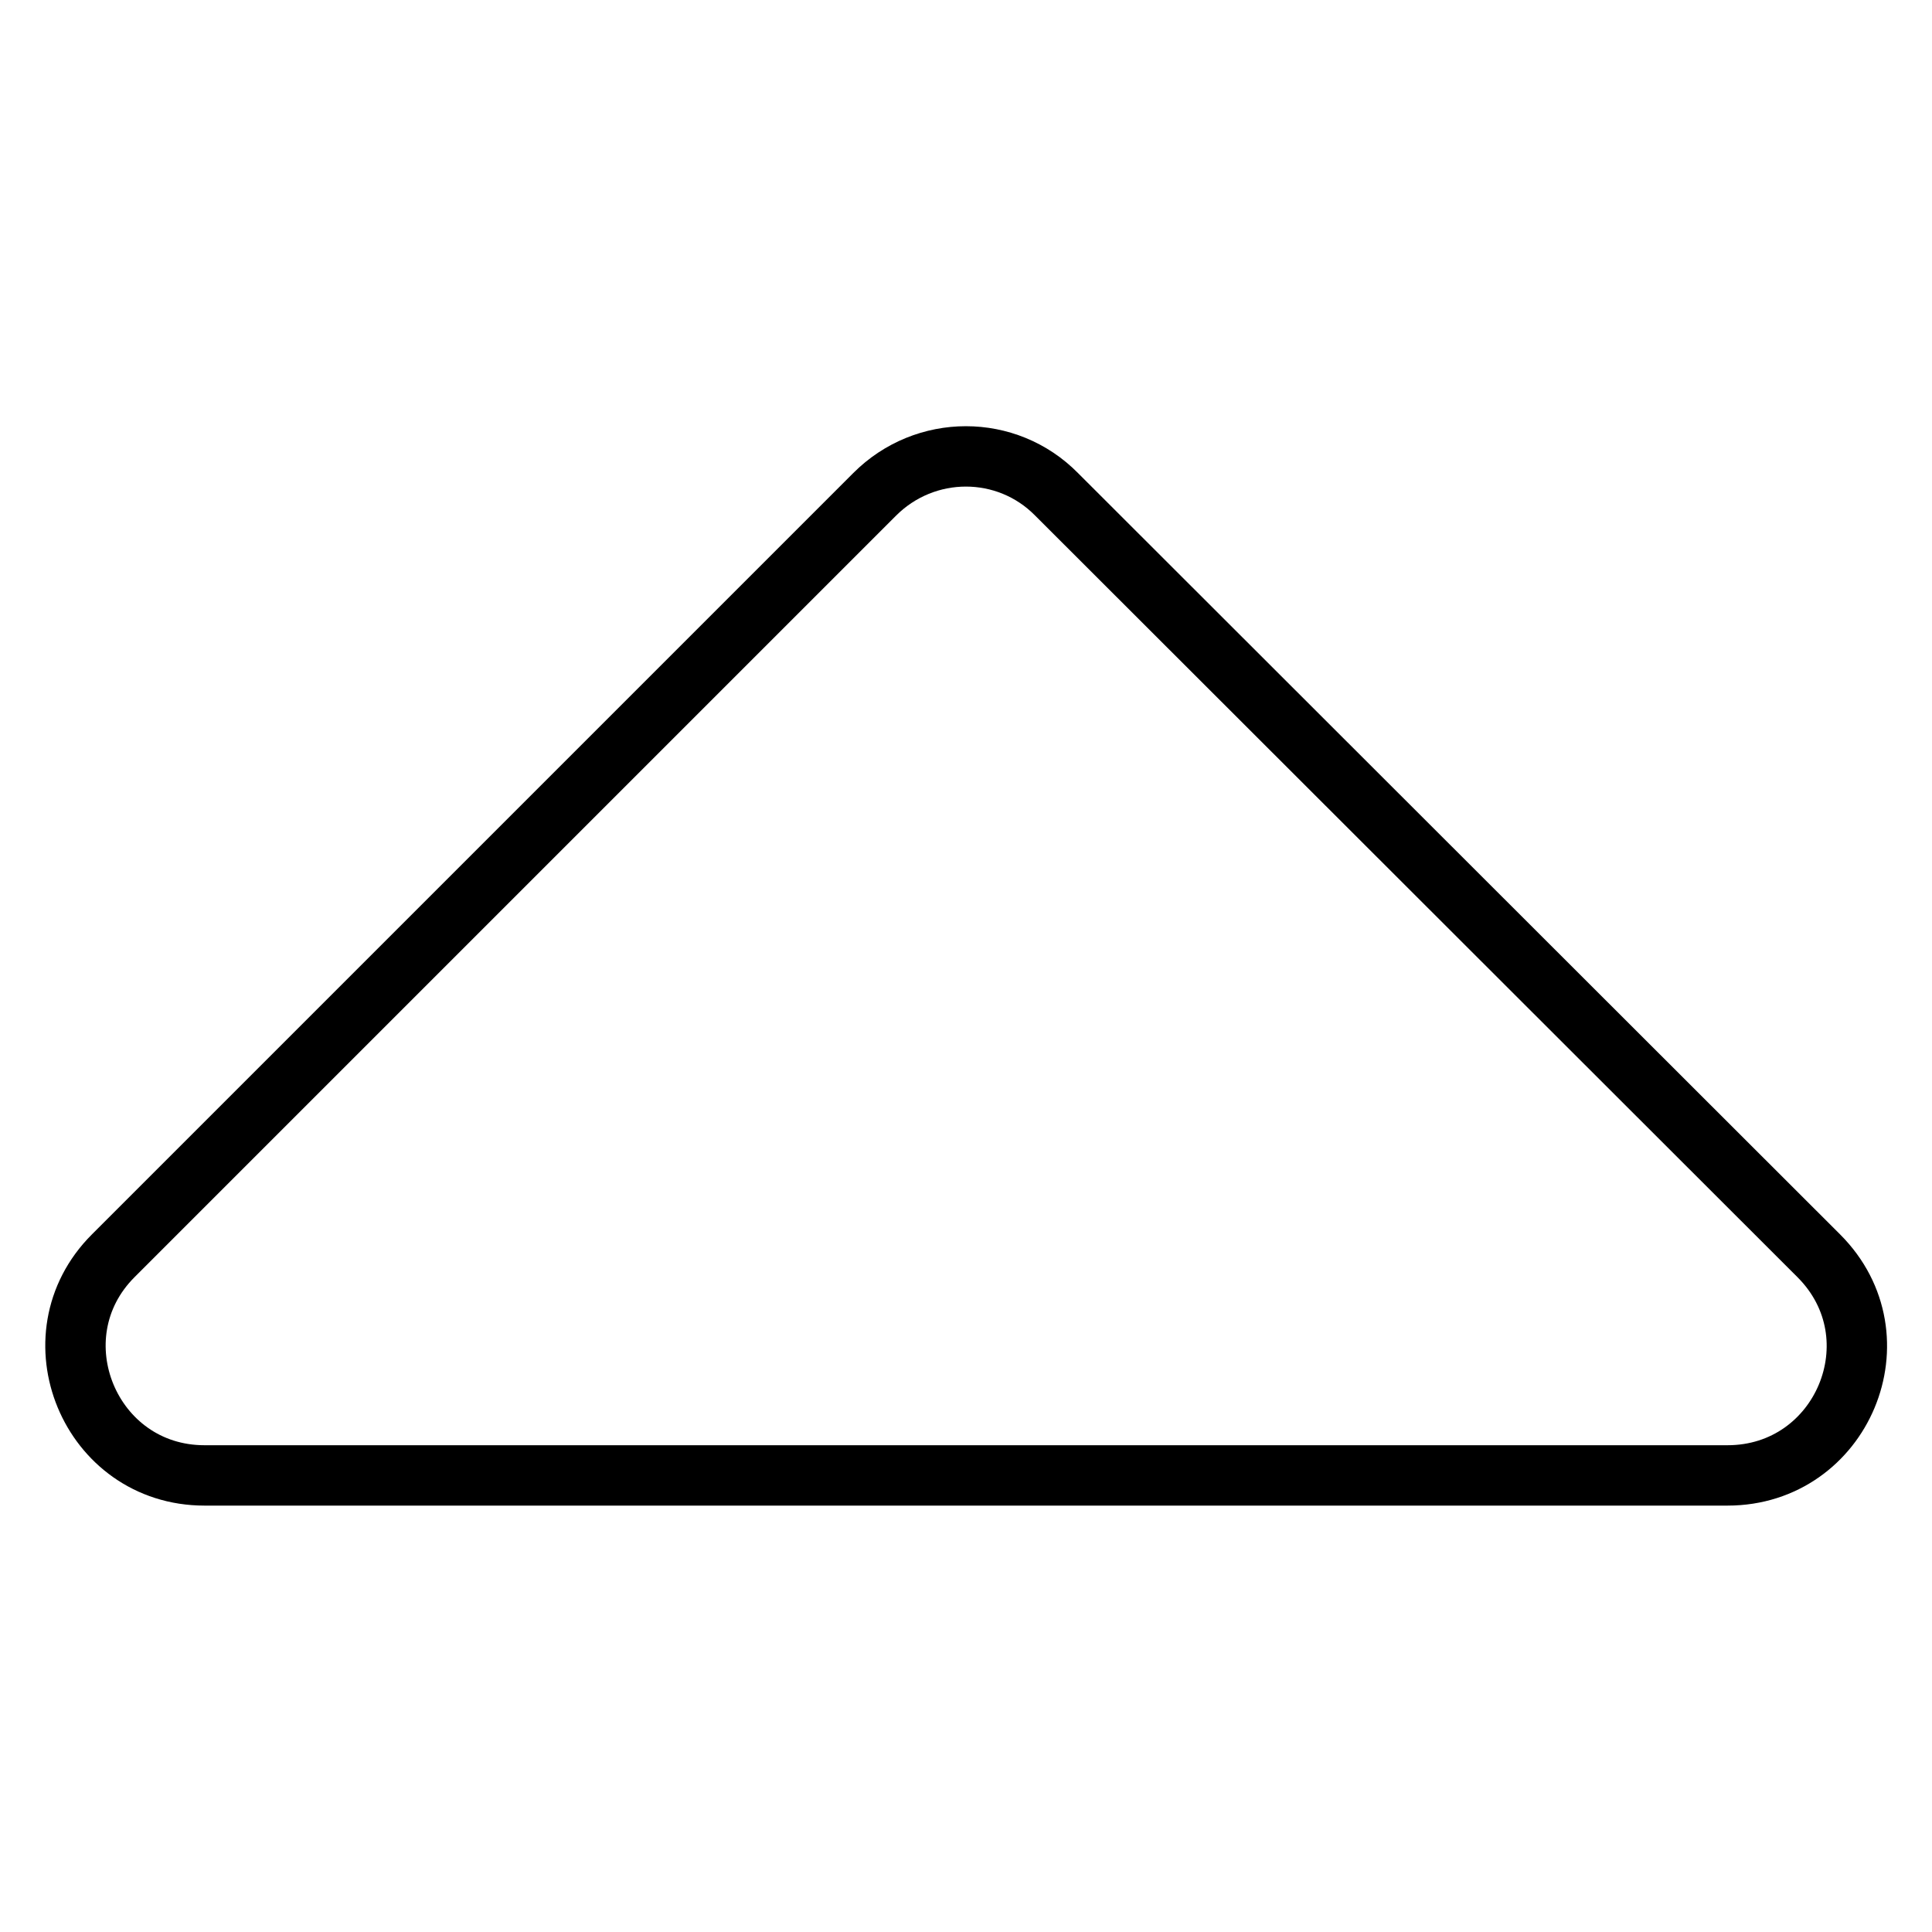
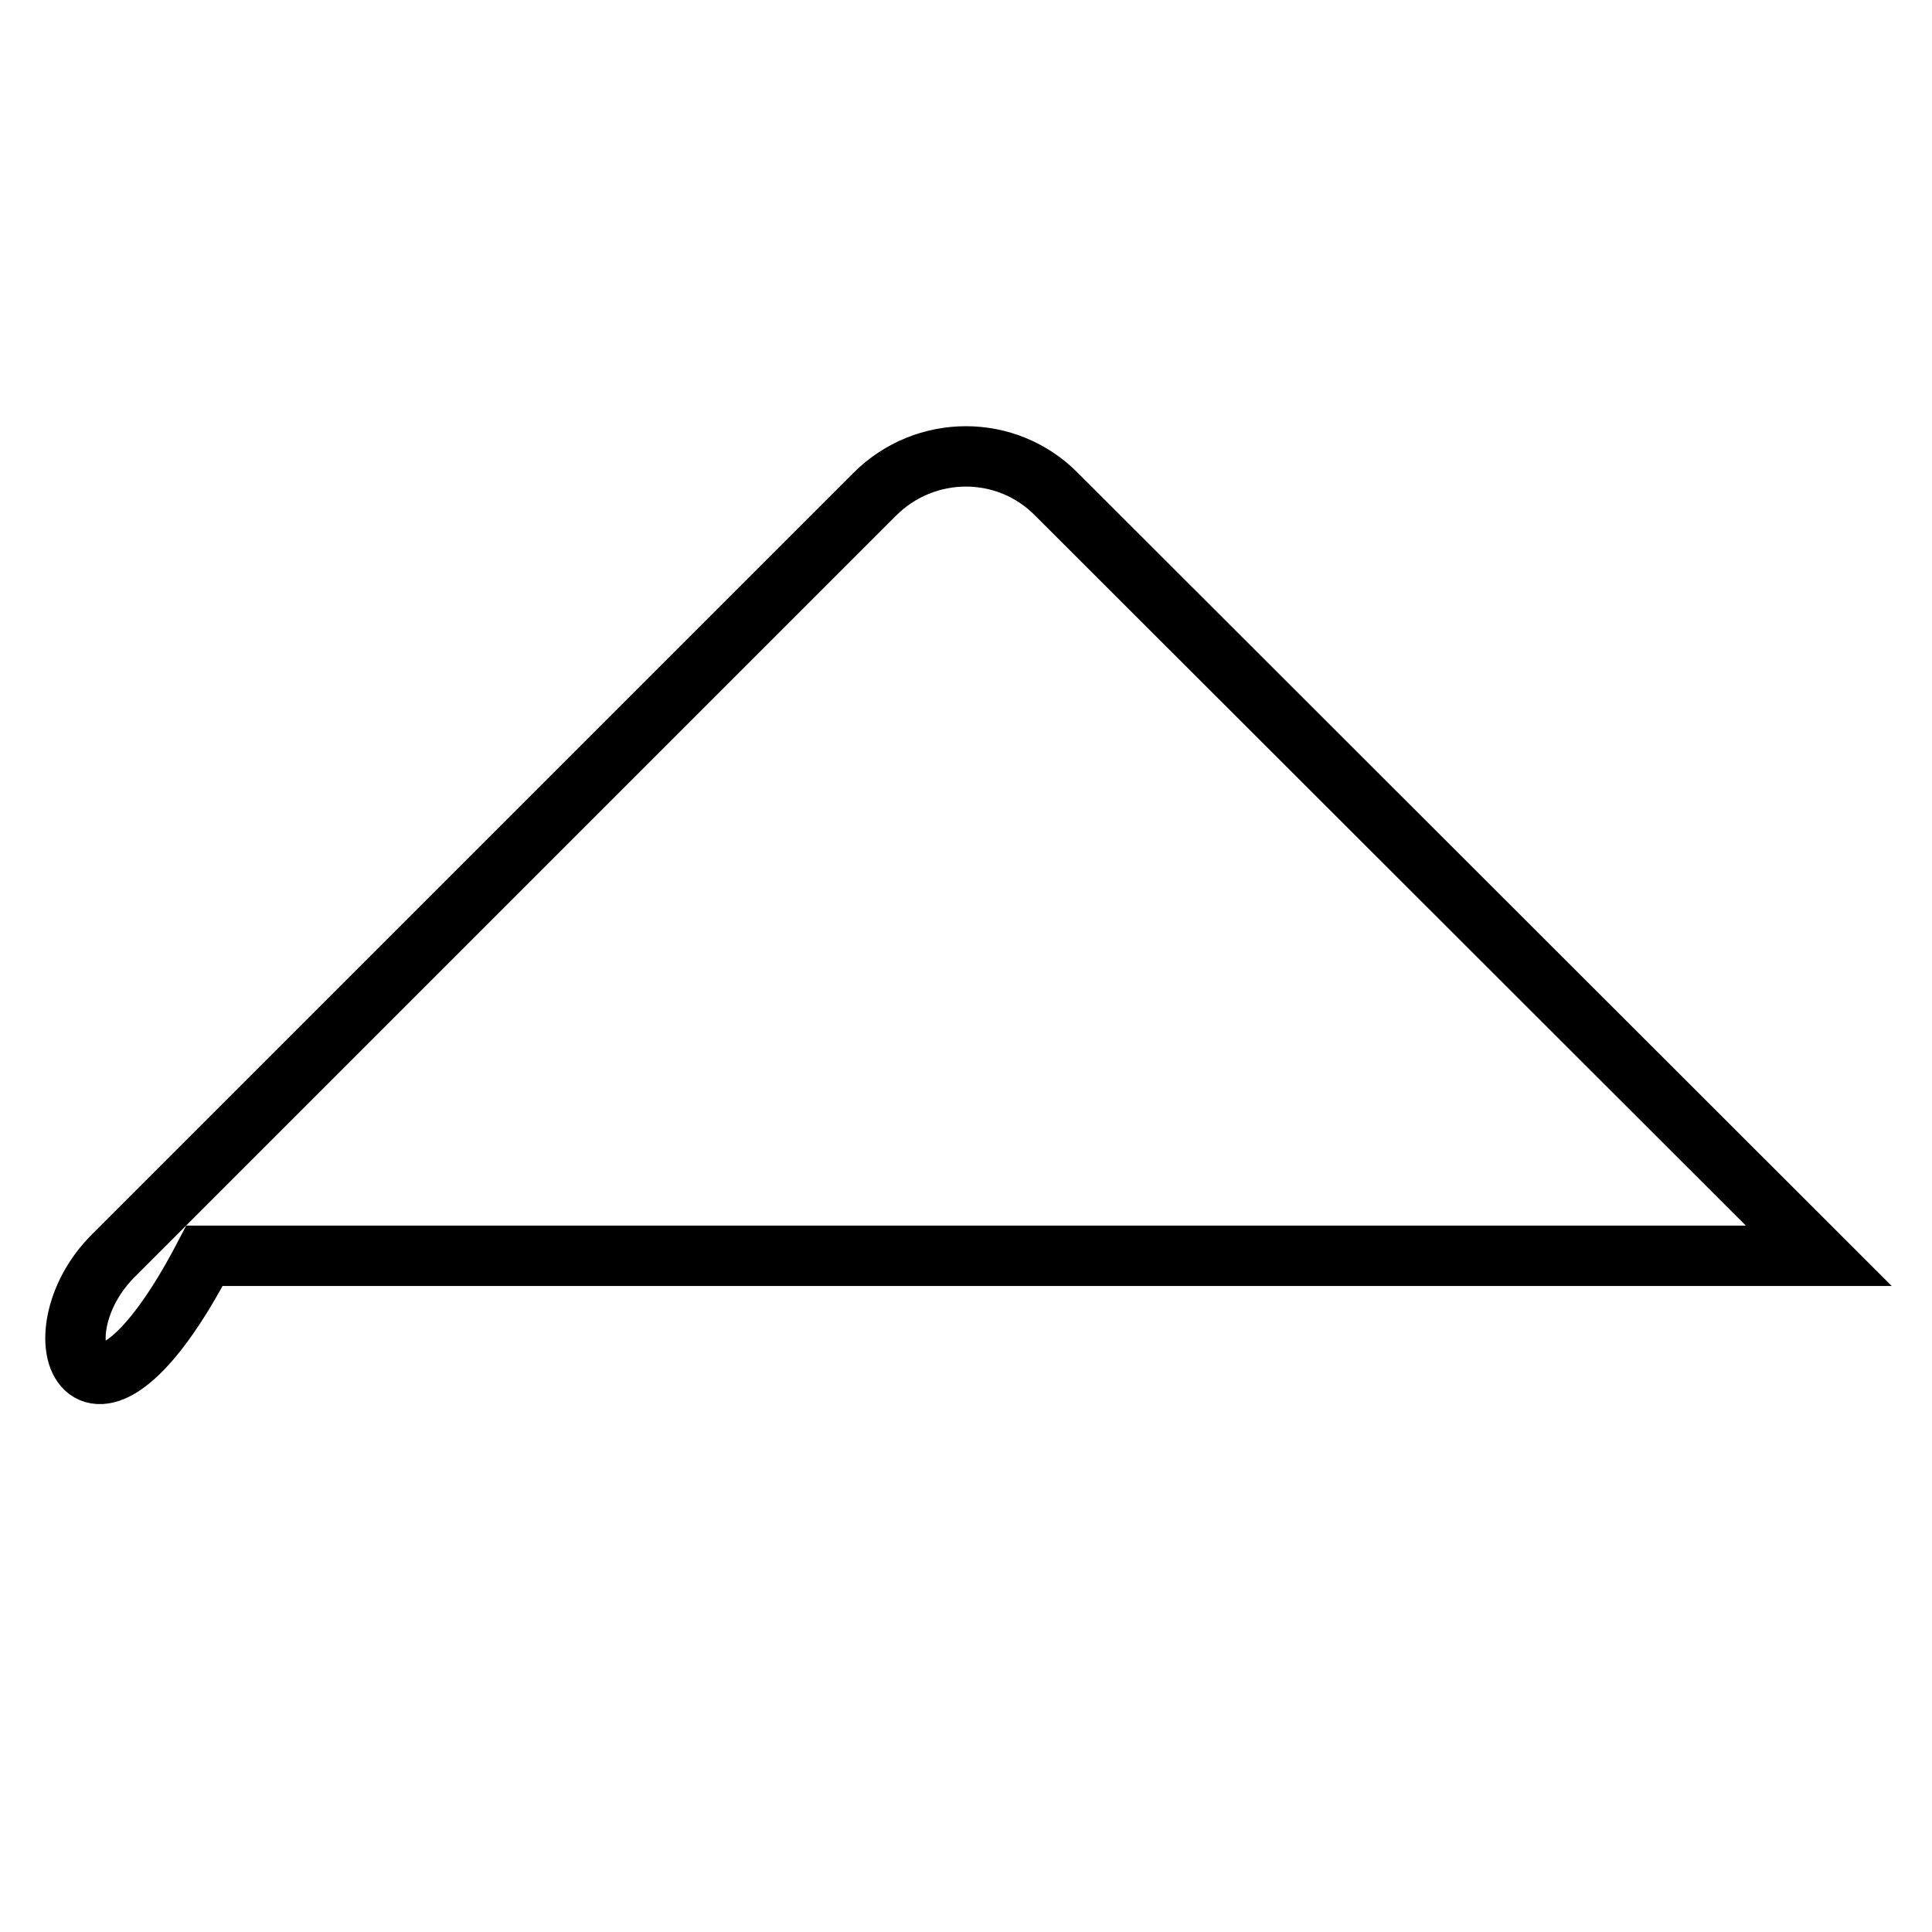
<svg xmlns="http://www.w3.org/2000/svg" version="1.1" x="0px" y="0px" viewBox="0 0 256 256" enable-background="new 0 0 256 256" xml:space="preserve">
  <g>
-     <path stroke-width="8" fill-opacity="0" stroke="#000000" d="M15,166.4L115.9,65.5c6.7-6.7,17.5-6.7,24.1,0L241,166.4c10.8,10.8,3.1,29.1-12.1,29.1H27.1 C11.9,195.5,4.3,177.1,15,166.4z" />
+     <path stroke-width="8" fill-opacity="0" stroke="#000000" d="M15,166.4L115.9,65.5c6.7-6.7,17.5-6.7,24.1,0L241,166.4H27.1 C11.9,195.5,4.3,177.1,15,166.4z" />
  </g>
</svg>